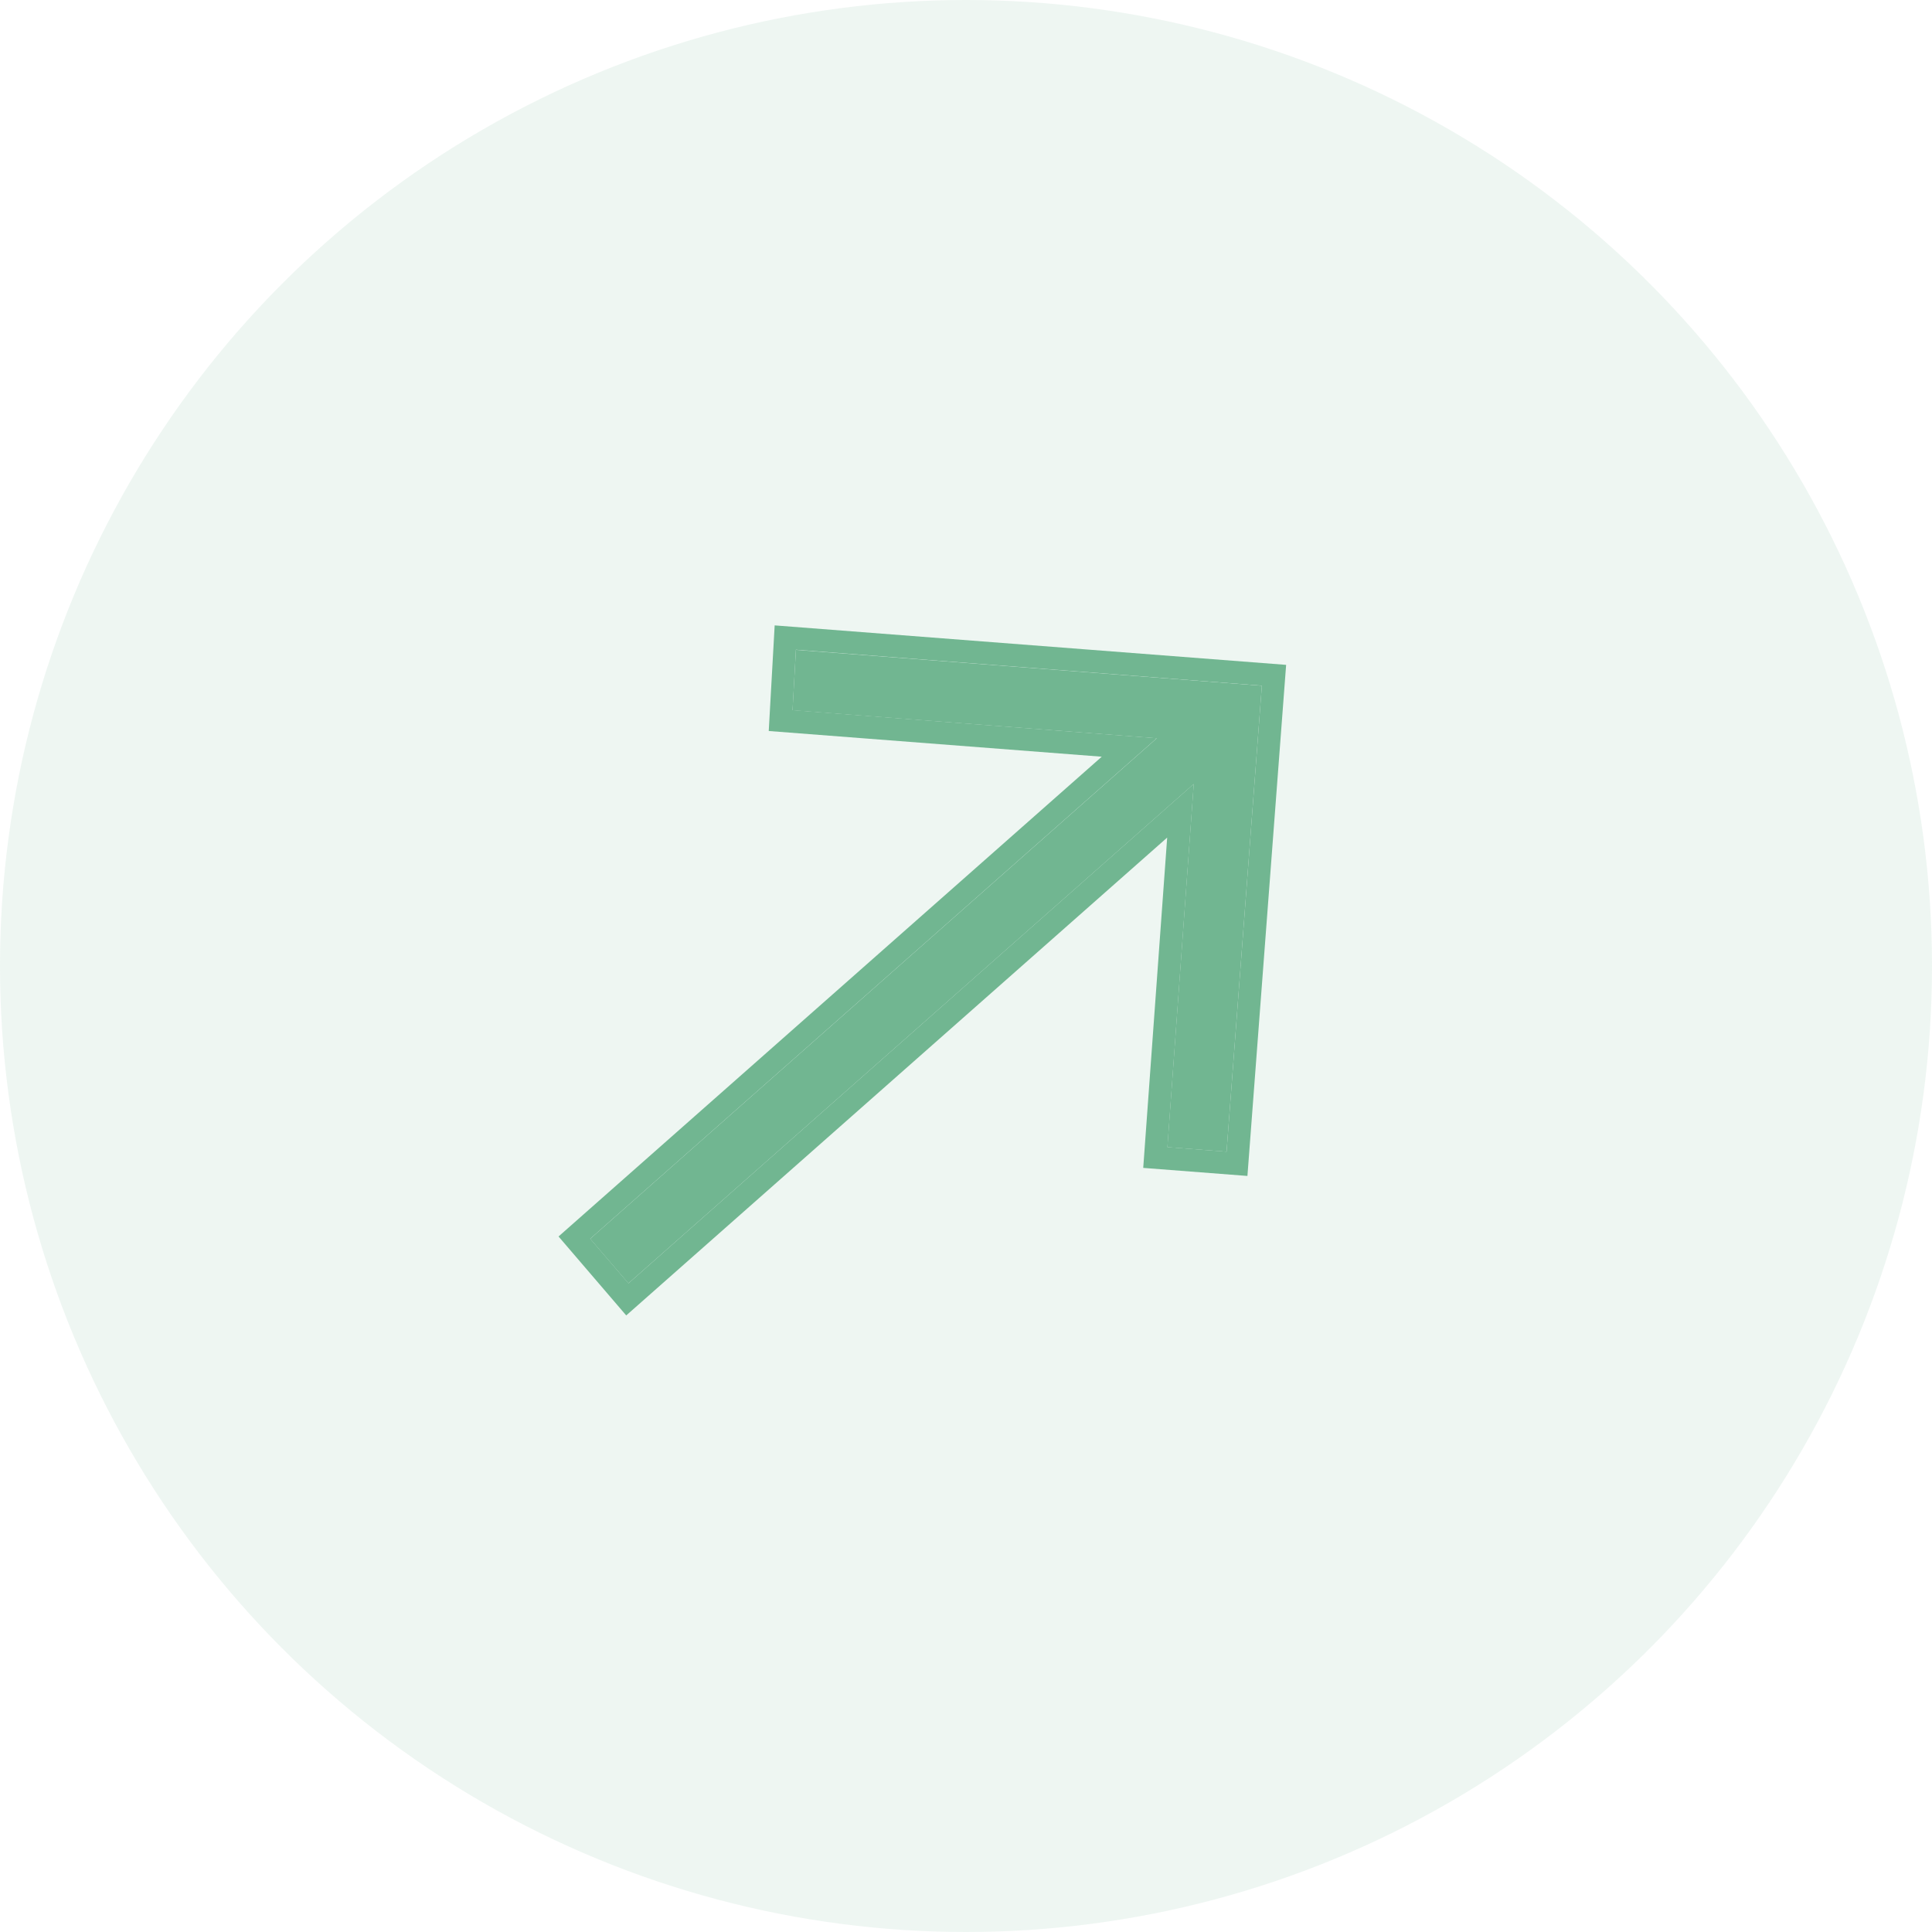
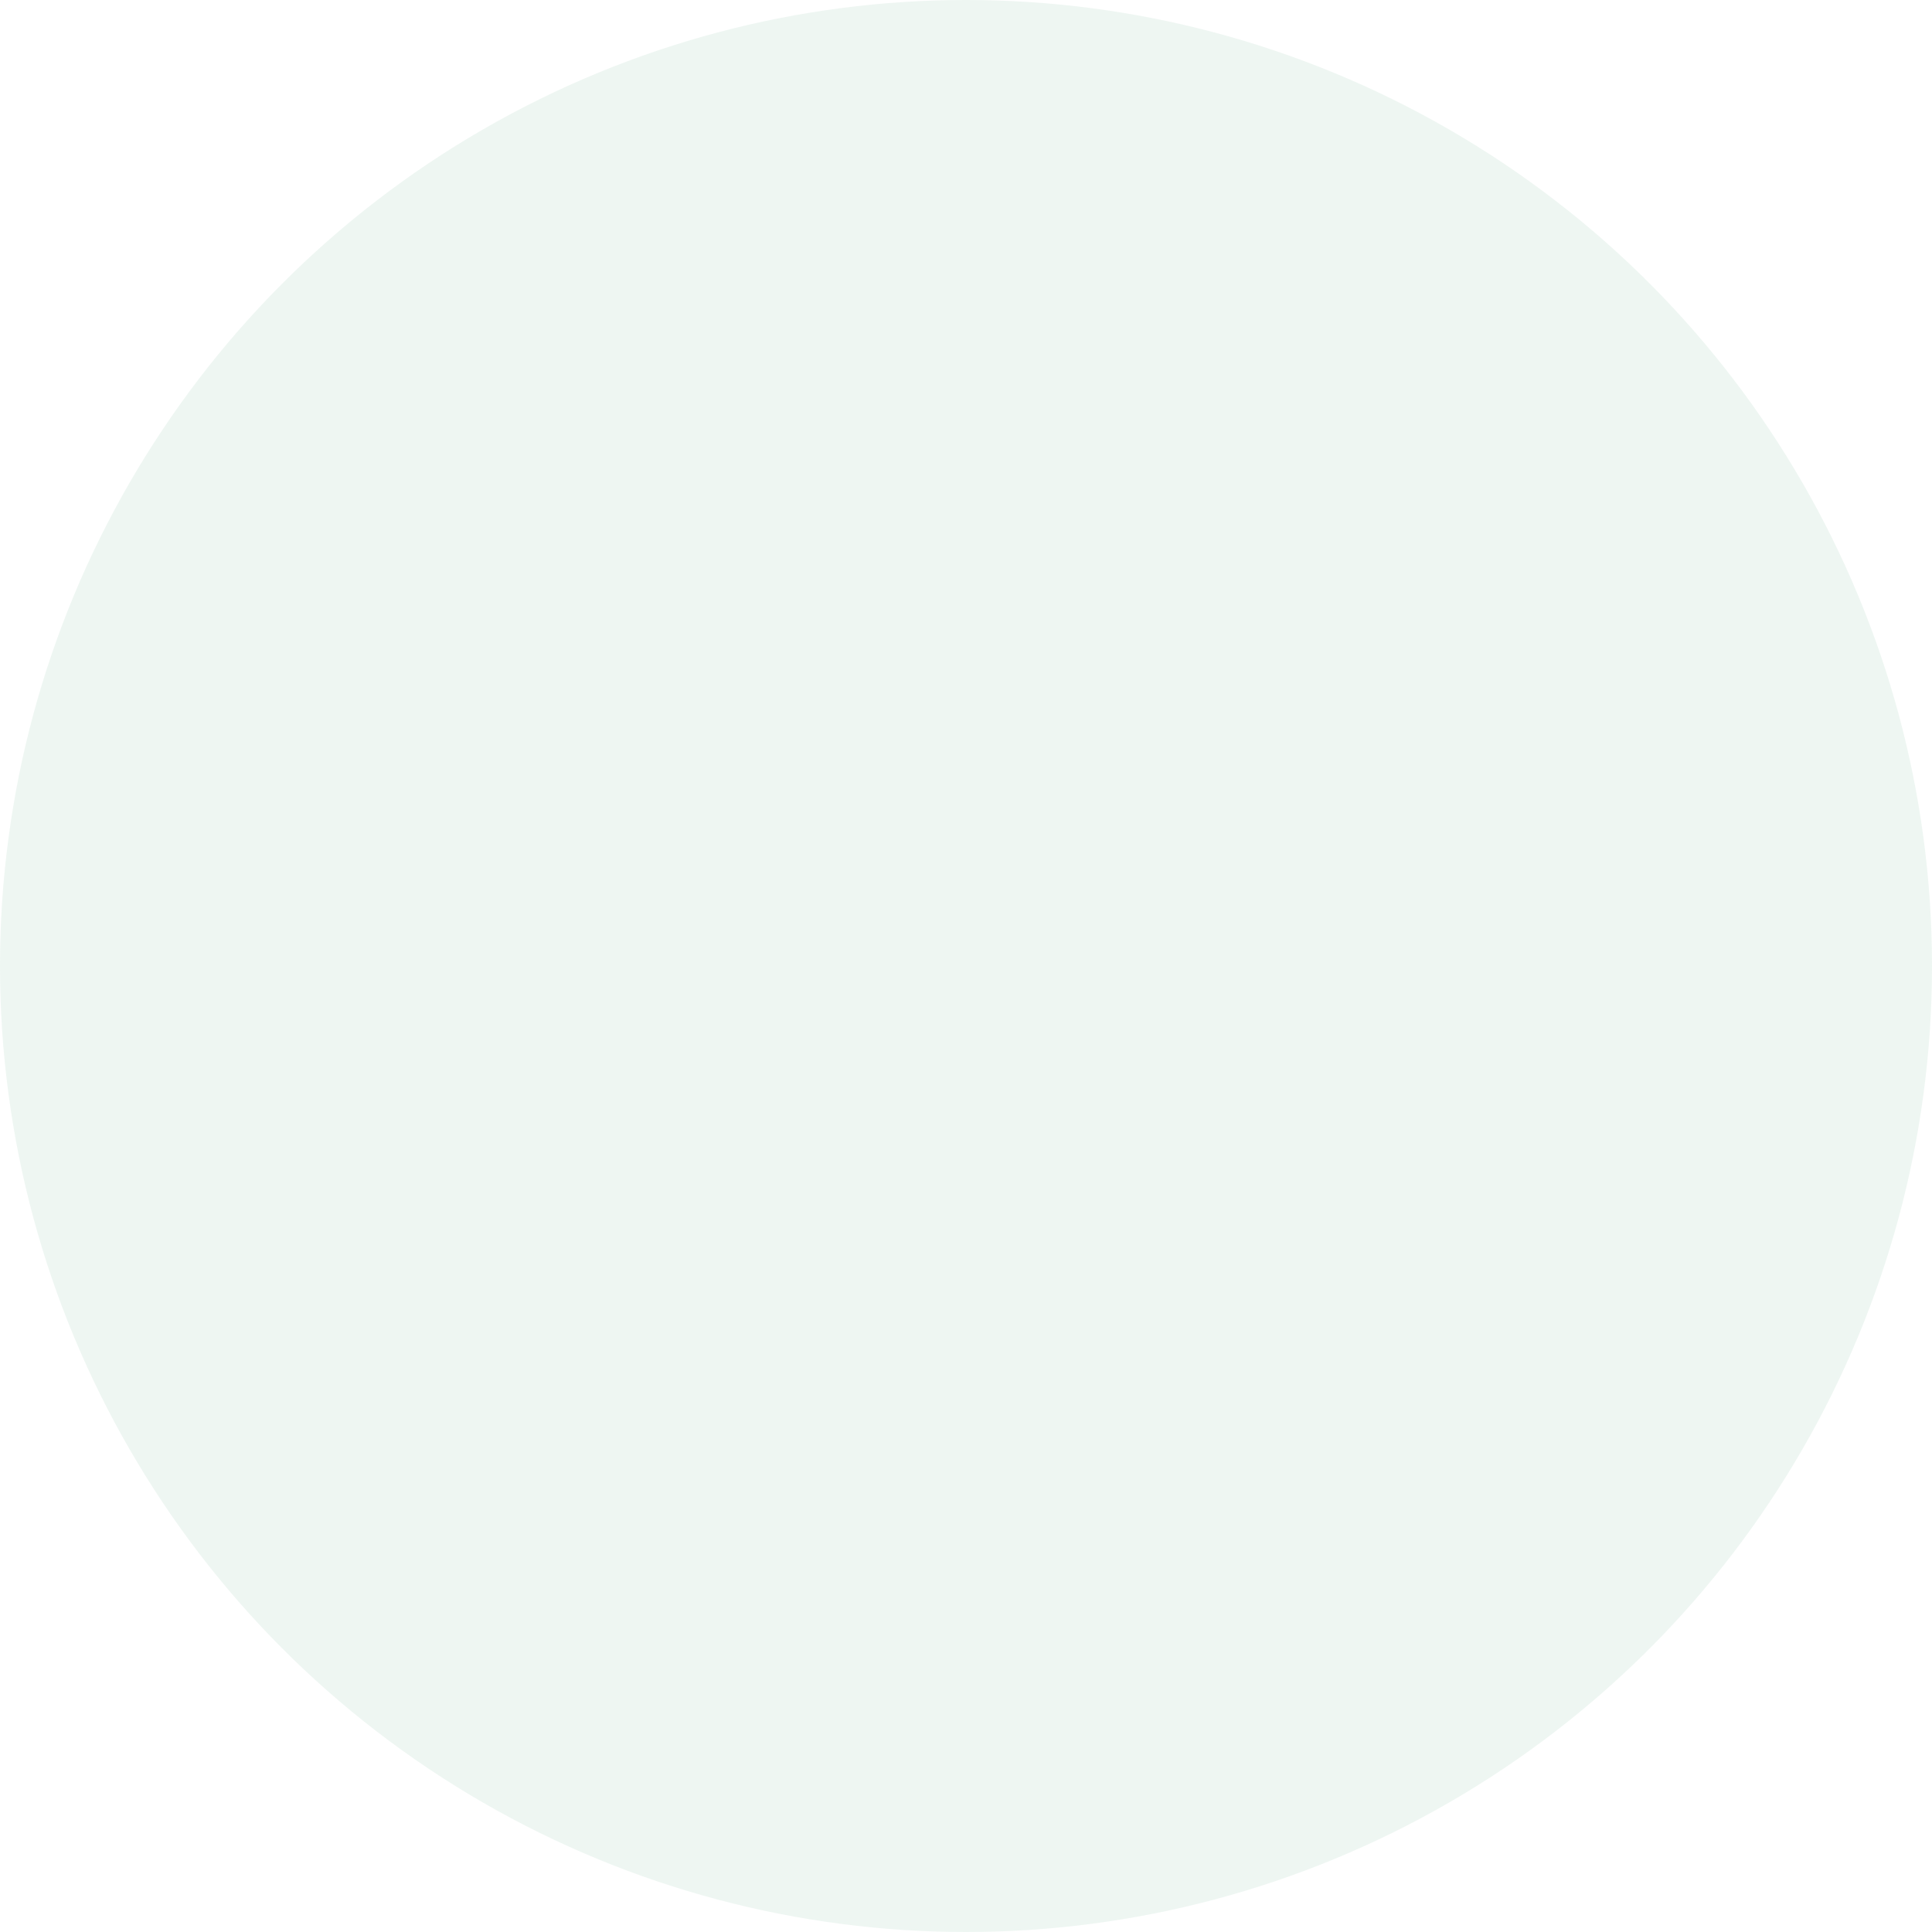
<svg xmlns="http://www.w3.org/2000/svg" width="30" height="30" viewBox="0 0 30 30" fill="none">
  <circle opacity="0.12" cx="15" cy="15" r="15" fill="#71B691" />
-   <path d="M19.594 10.648L19.046 17.884L18.127 17.813L18.536 12.174L9.758 19.928L9.164 19.236L17.962 11.464L12.306 11.029L12.359 10.091L19.594 10.648Z" fill="#71B691" />
-   <path fill-rule="evenodd" clip-rule="evenodd" d="M19.971 10.324L12.029 9.711L11.937 11.351L17.108 11.75L8.673 19.2L9.724 20.426L18.124 13.006L17.752 18.135L19.37 18.26L19.971 10.324ZM18.537 12.172L9.759 19.927L9.165 19.235L17.962 11.463L12.307 11.027L12.359 10.089L19.594 10.647L19.046 17.883L18.128 17.812L18.537 12.172Z" fill="#71B691" />
</svg>